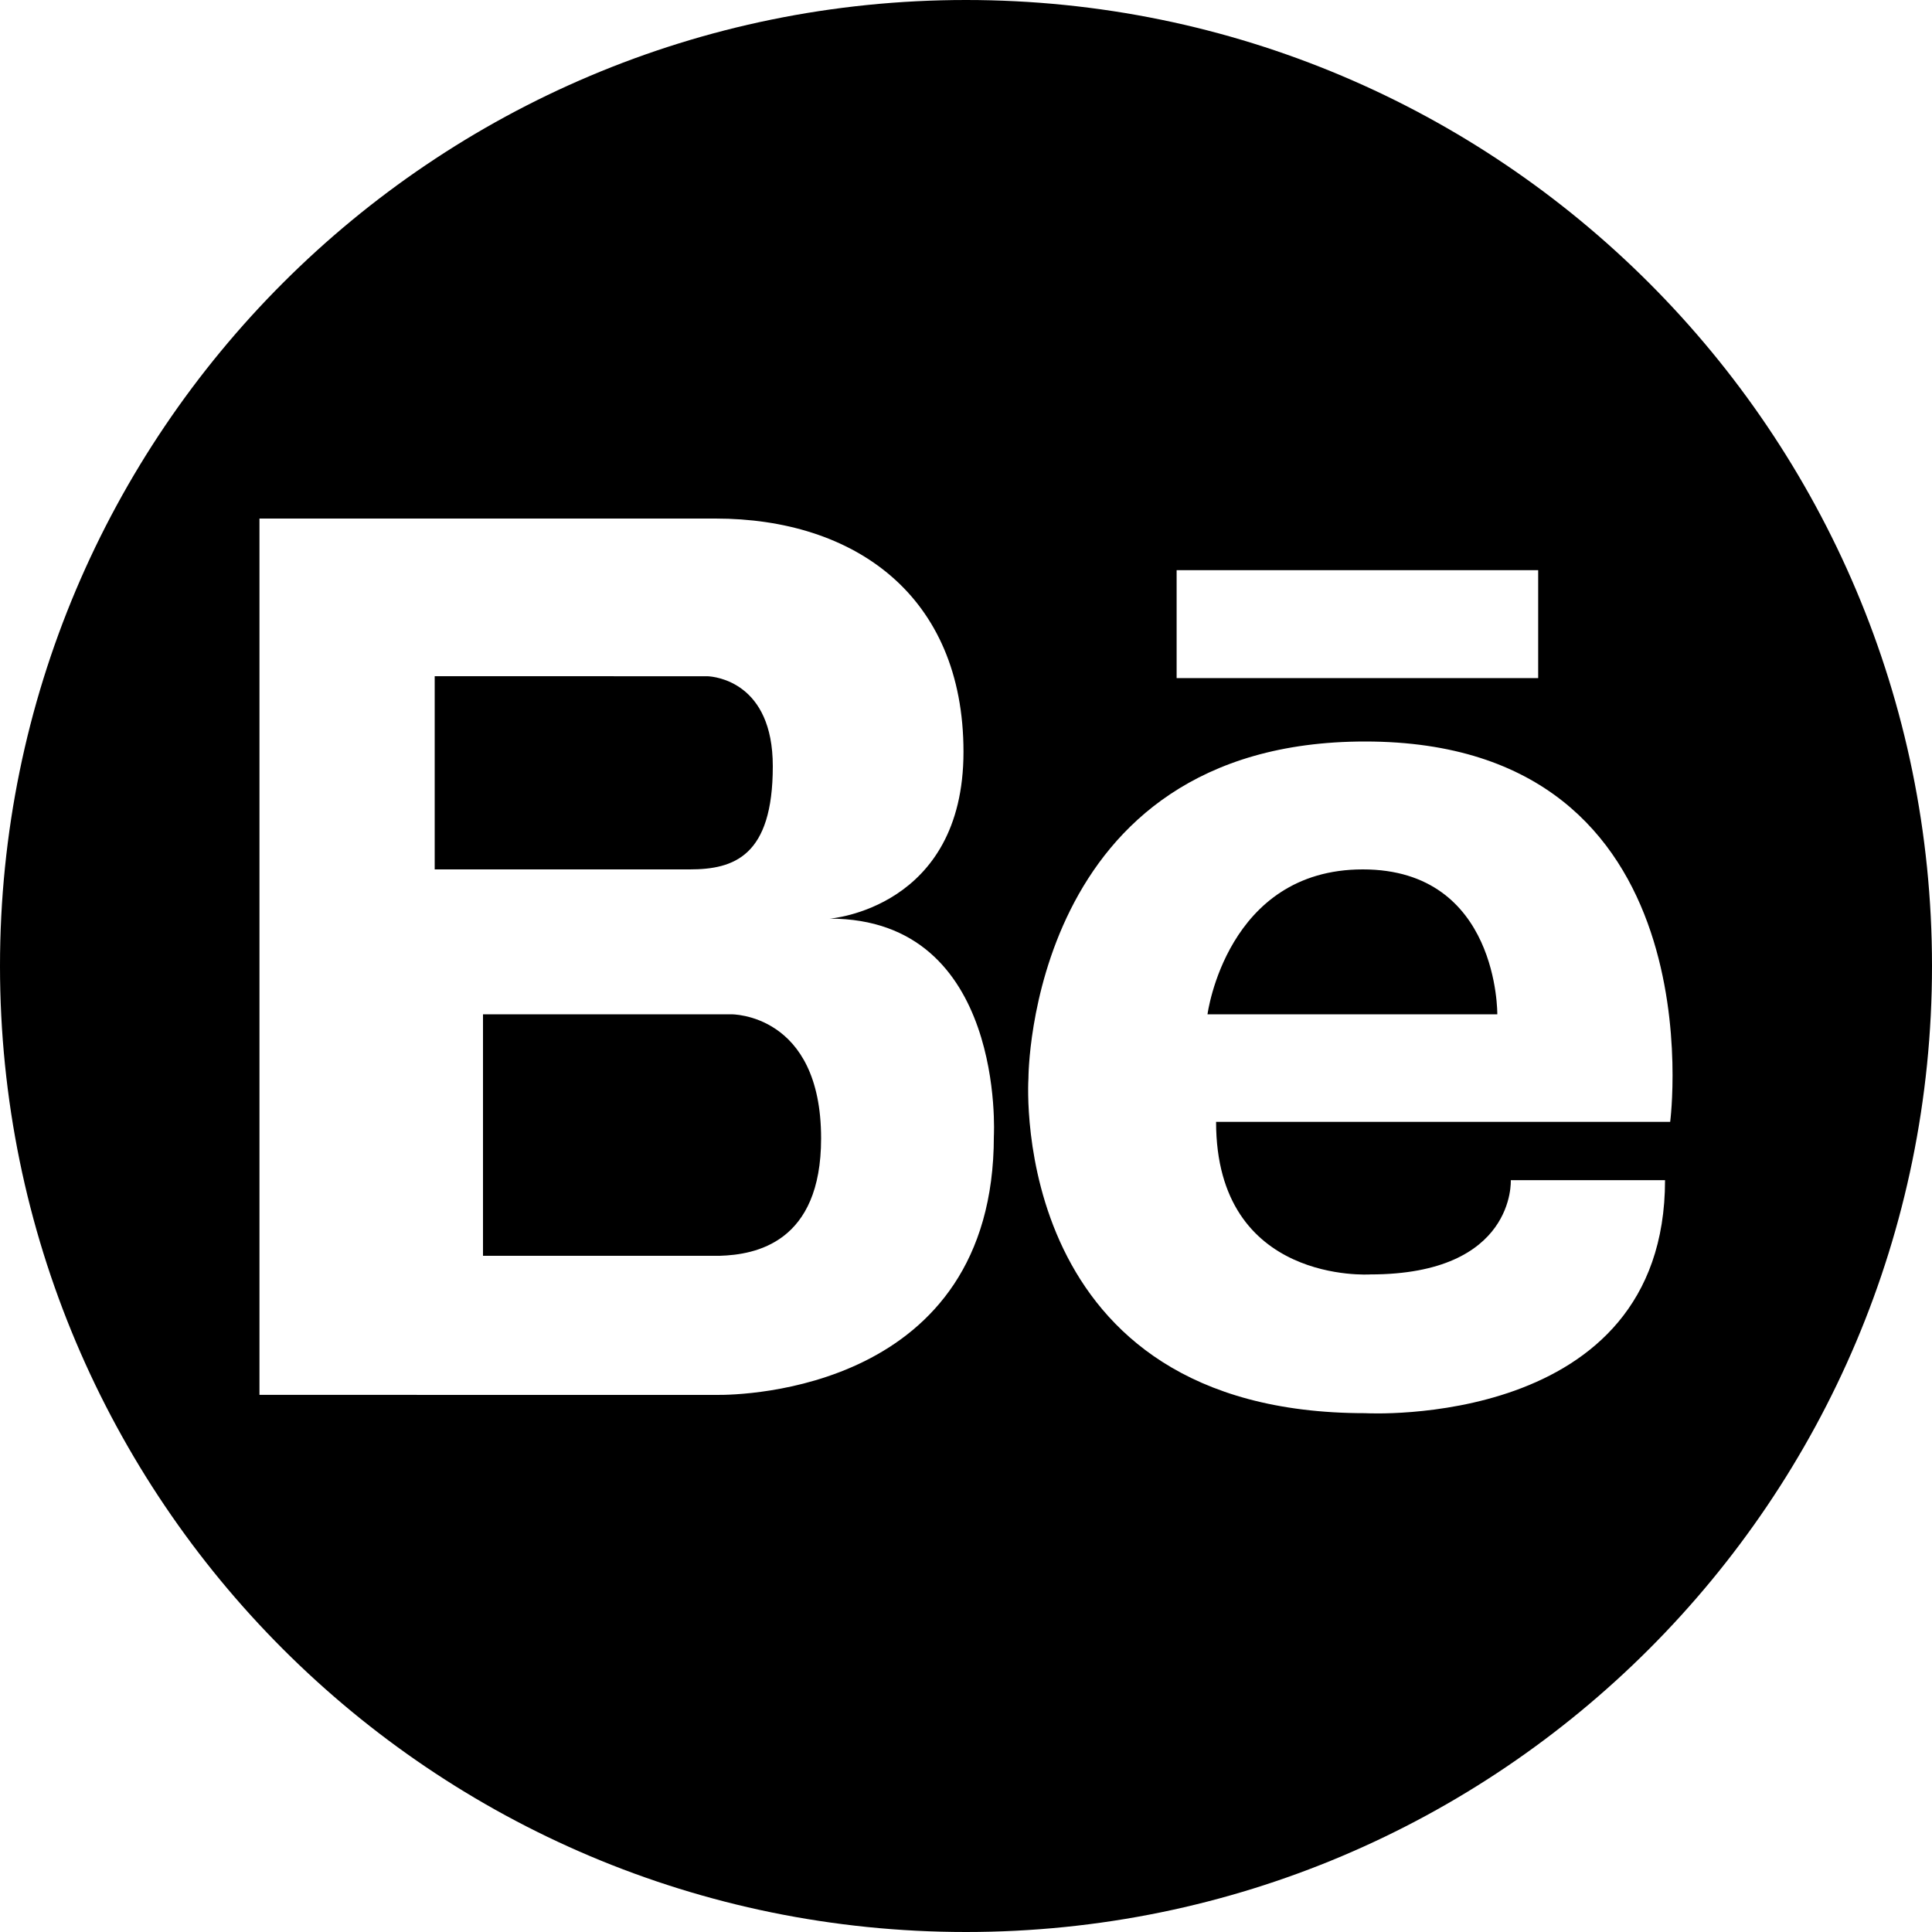
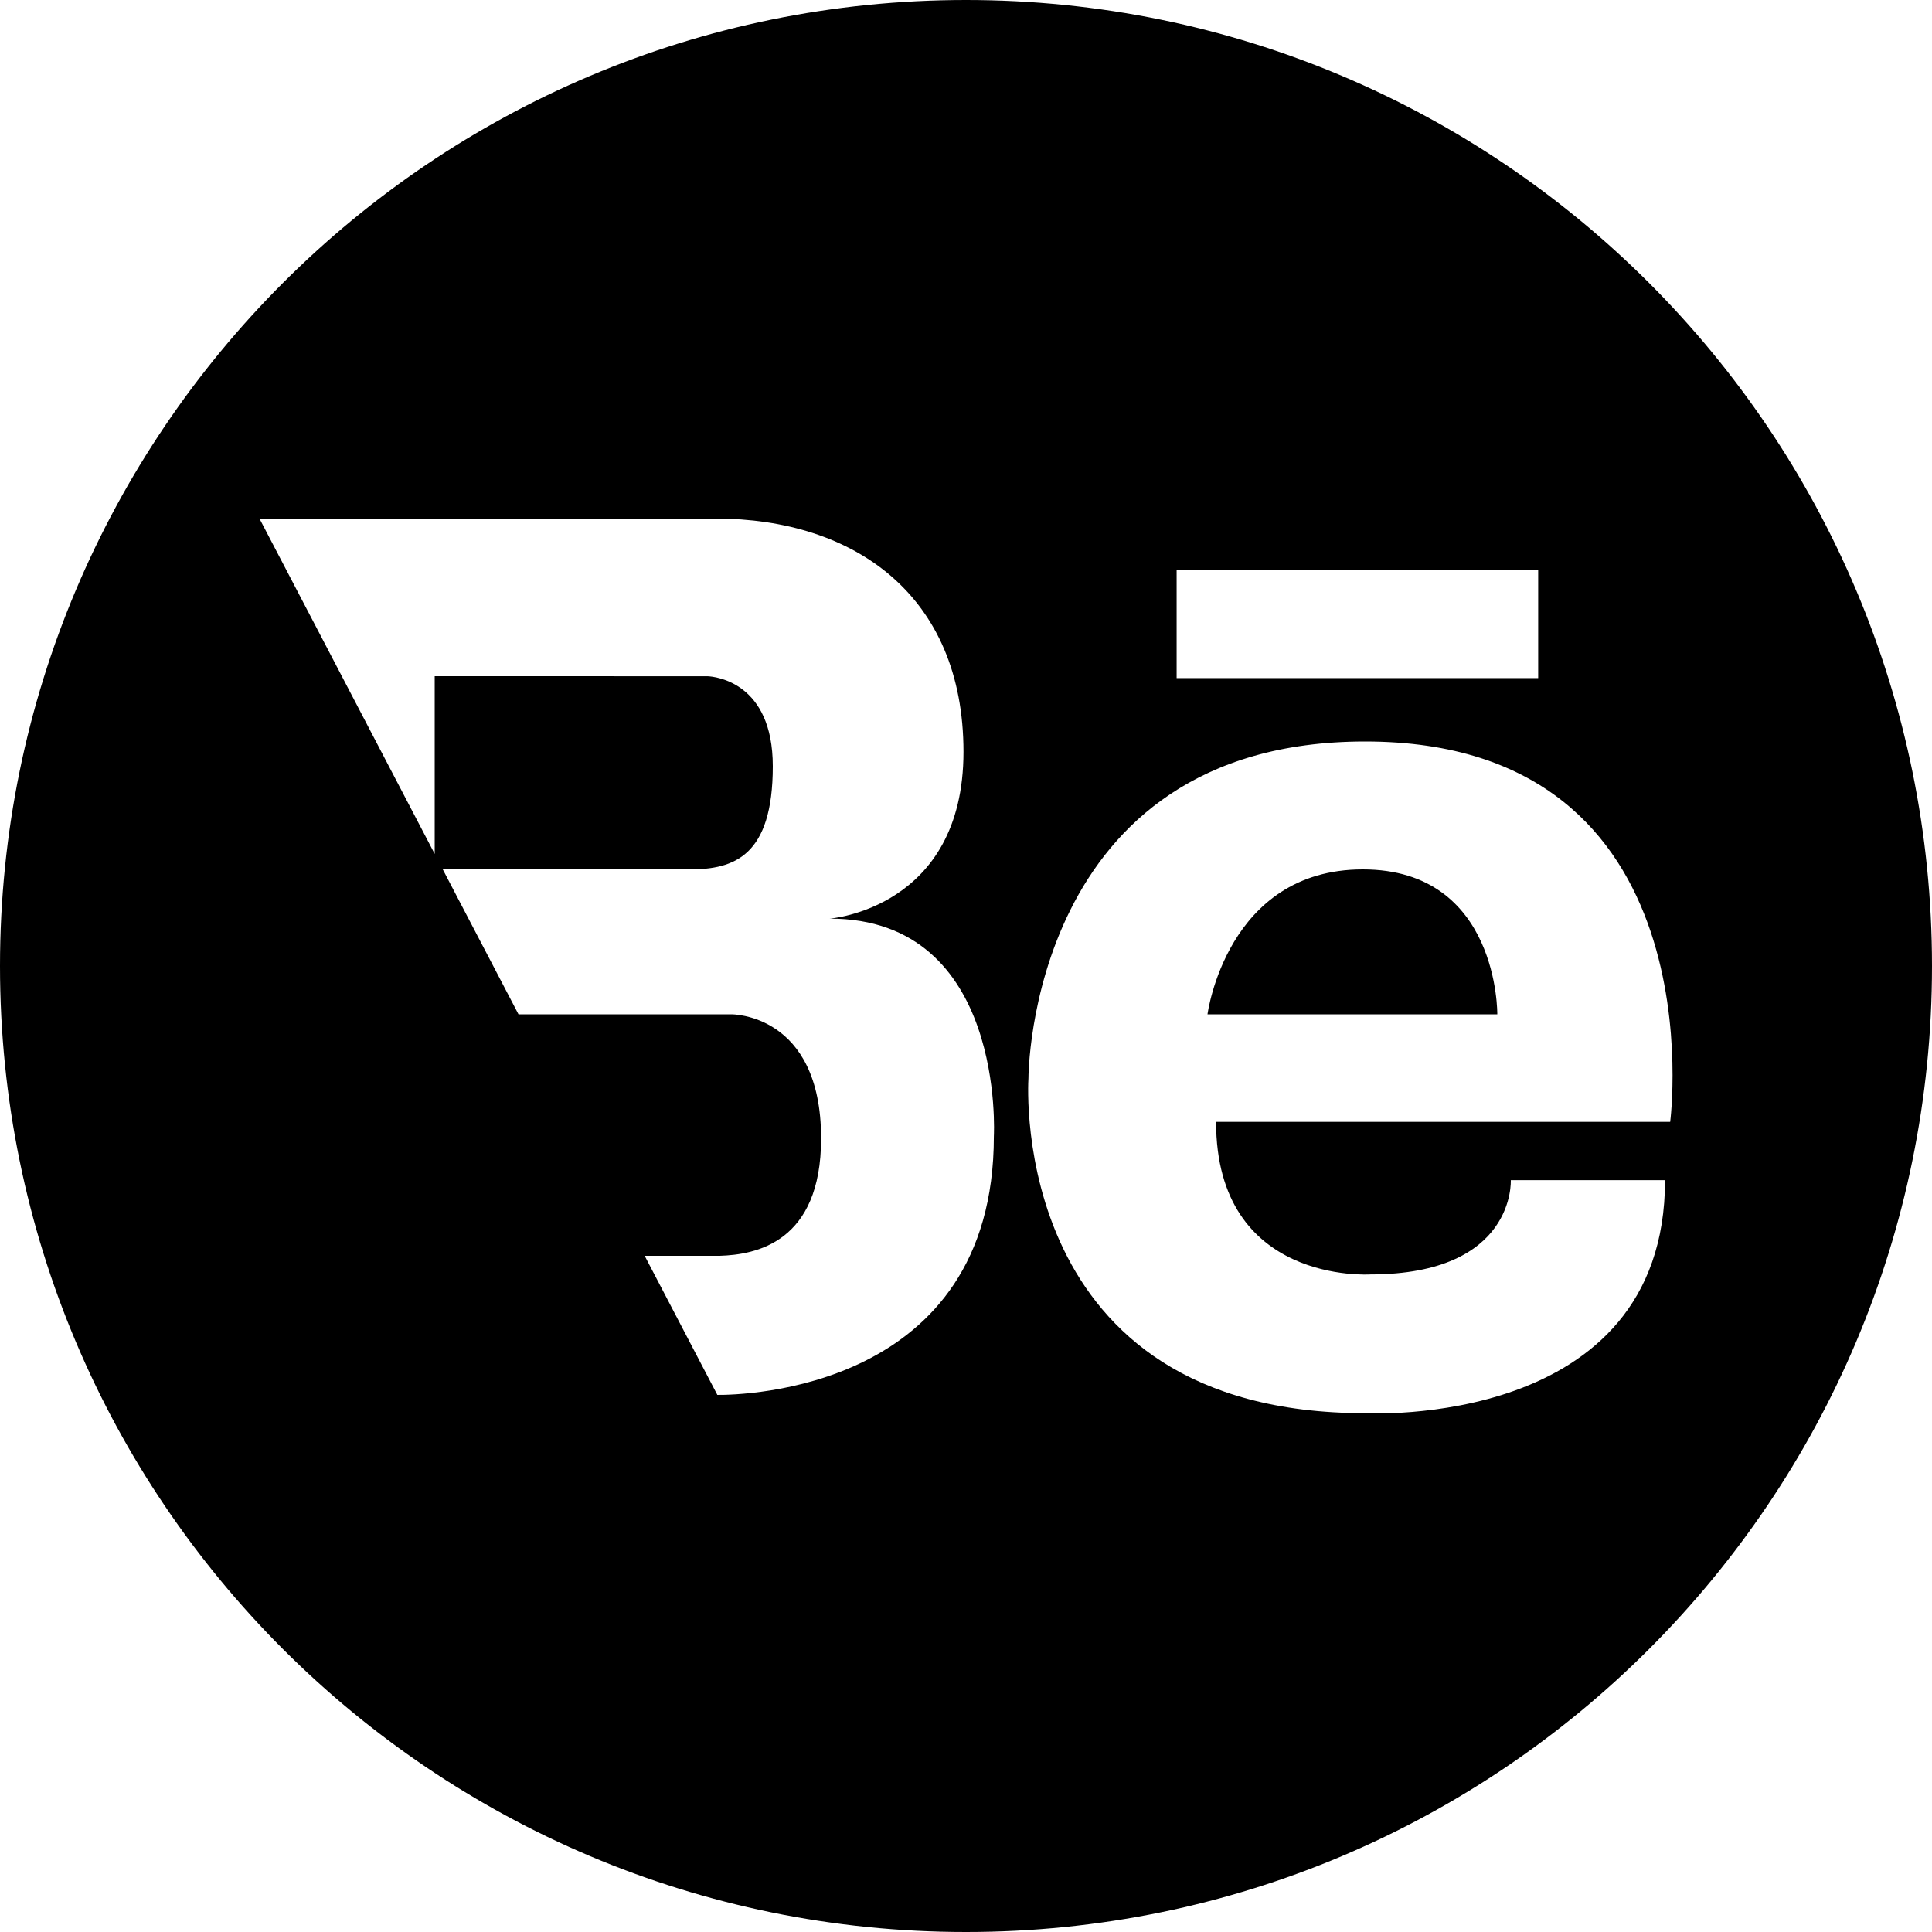
<svg xmlns="http://www.w3.org/2000/svg" width="50" height="50" viewBox="0 0 50 50">
-   <path d="M235,0 C248.807,0 260,11.193 260,25 C260,38.807 248.807,50 235,50 C221.193,50 210,38.807 210,25 C210,11.193 221.193,0 235,0 Z M245.329,19.19 C236.609,19.19 236.616,27.903 236.616,27.903 C236.602,28.124 236.136,36.573 245.33,36.573 C245.33,36.573 253.091,37.017 253.091,30.542 L253.091,30.542 L249.099,30.542 C249.099,30.542 249.233,32.982 245.463,32.982 C245.463,32.982 241.472,33.249 241.472,29.034 L241.472,29.034 L253.224,29.034 C253.224,29.034 254.509,19.19 245.329,19.19 Z M228.517,13.42 L216.715,13.42 L216.715,36.099 L228.565,36.1 C229.187,36.105 235.721,35.997 235.721,29.405 C235.721,29.405 236.036,23.774 231.474,23.774 C231.474,23.774 234.935,23.517 234.935,19.458 C234.935,15.4 232.103,13.42 228.517,13.42 L228.517,13.42 Z M228.924,26.25 C228.924,26.25 231.25,26.217 231.25,29.462 C231.25,32.166 229.549,32.472 228.627,32.5 L228.627,32.5 L222.5,32.5 L222.5,26.25 Z M245.269,22.5 C248.795,22.5 248.75,26.25 248.75,26.25 L248.75,26.25 L241.25,26.25 C241.25,26.25 241.742,22.5 245.269,22.5 Z M228.311,17.501 C228.51,17.51 230,17.655 230,19.83 C230,22.161 228.994,22.499 227.853,22.5 L227.853,22.5 L221.25,22.5 L221.25,17.5 Z M249.808,14.756 L240.451,14.756 L240.451,17.549 L249.808,17.549 L249.808,14.756 Z" transform="translate(-210)" />
+   <path d="M235,0 C248.807,0 260,11.193 260,25 C260,38.807 248.807,50 235,50 C221.193,50 210,38.807 210,25 C210,11.193 221.193,0 235,0 Z M245.329,19.19 C236.609,19.19 236.616,27.903 236.616,27.903 C236.602,28.124 236.136,36.573 245.33,36.573 C245.33,36.573 253.091,37.017 253.091,30.542 L253.091,30.542 L249.099,30.542 C249.099,30.542 249.233,32.982 245.463,32.982 C245.463,32.982 241.472,33.249 241.472,29.034 L241.472,29.034 L253.224,29.034 C253.224,29.034 254.509,19.19 245.329,19.19 Z M228.517,13.42 L216.715,13.42 L228.565,36.1 C229.187,36.105 235.721,35.997 235.721,29.405 C235.721,29.405 236.036,23.774 231.474,23.774 C231.474,23.774 234.935,23.517 234.935,19.458 C234.935,15.4 232.103,13.42 228.517,13.42 L228.517,13.42 Z M228.924,26.25 C228.924,26.25 231.25,26.217 231.25,29.462 C231.25,32.166 229.549,32.472 228.627,32.5 L228.627,32.5 L222.5,32.5 L222.5,26.25 Z M245.269,22.5 C248.795,22.5 248.75,26.25 248.75,26.25 L248.75,26.25 L241.25,26.25 C241.25,26.25 241.742,22.5 245.269,22.5 Z M228.311,17.501 C228.51,17.51 230,17.655 230,19.83 C230,22.161 228.994,22.499 227.853,22.5 L227.853,22.5 L221.25,22.5 L221.25,17.5 Z M249.808,14.756 L240.451,14.756 L240.451,17.549 L249.808,17.549 L249.808,14.756 Z" transform="translate(-210)" />
</svg>